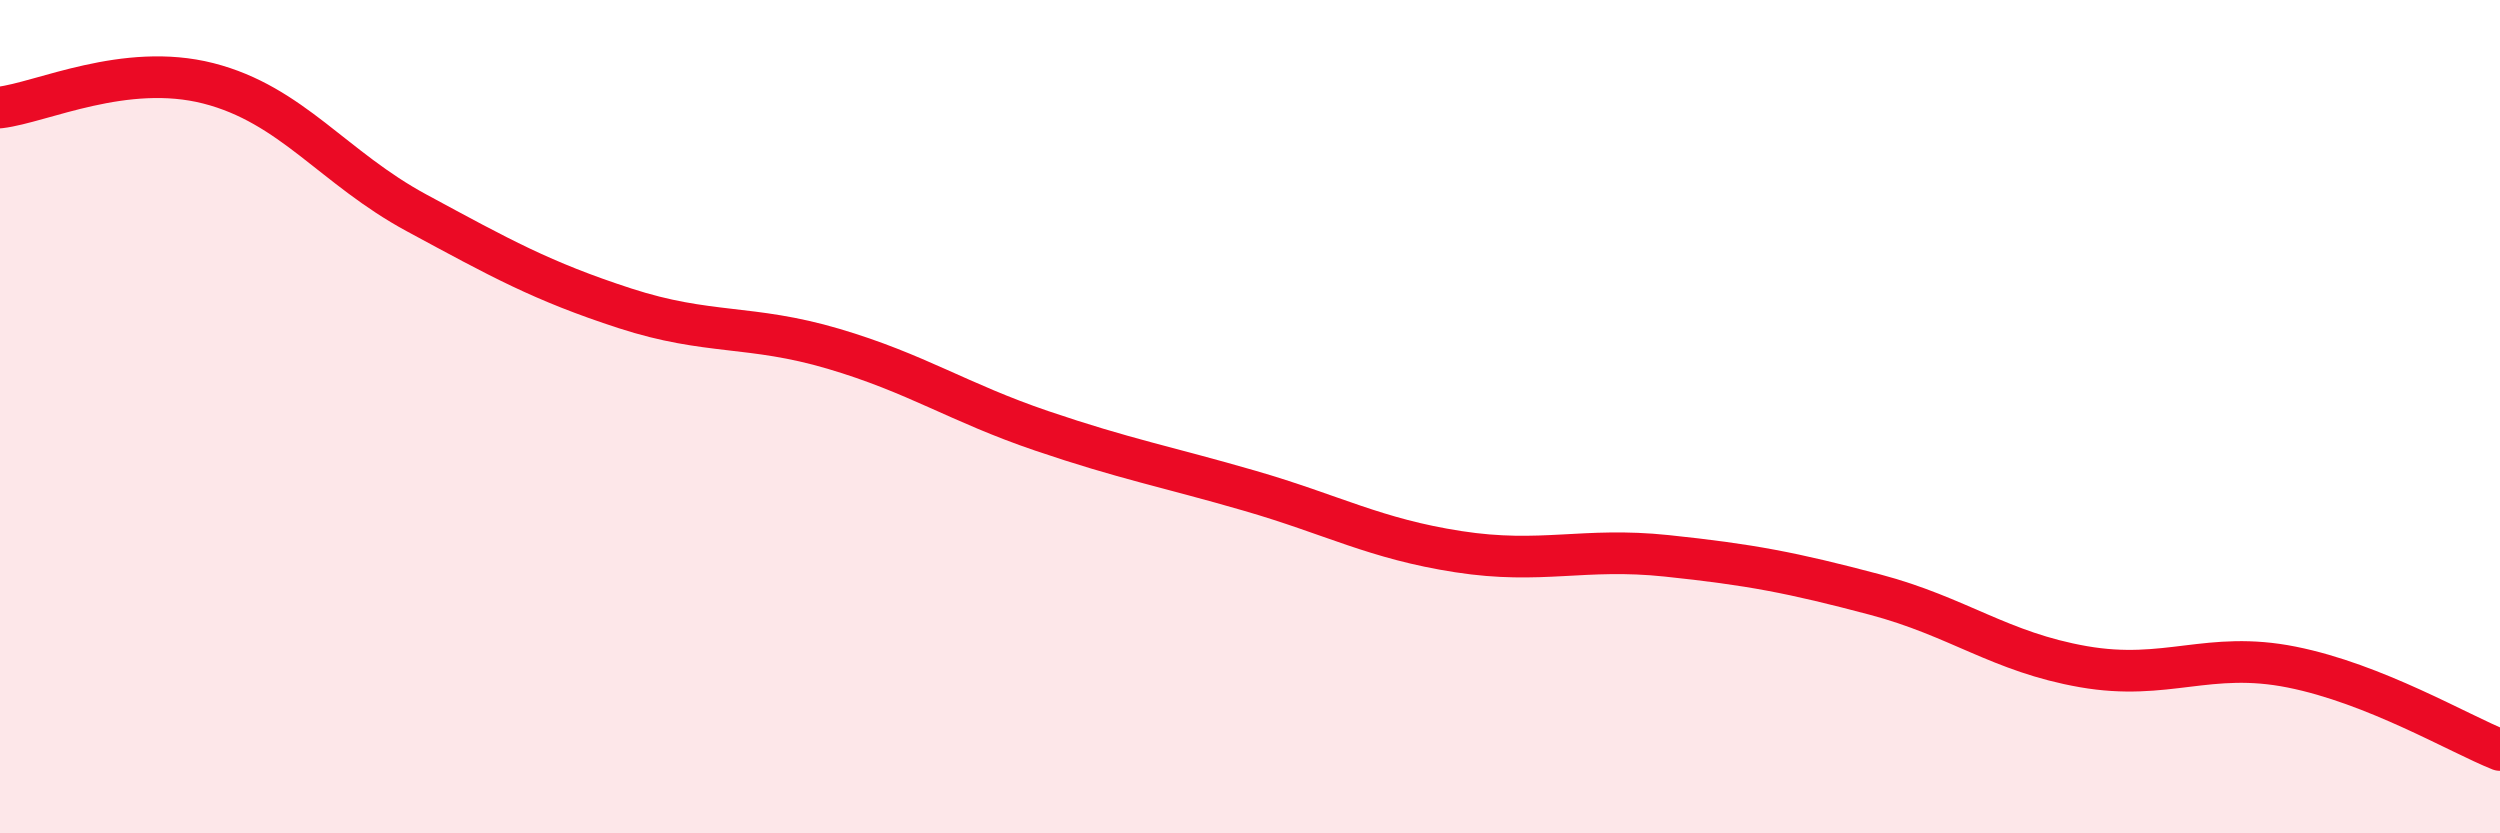
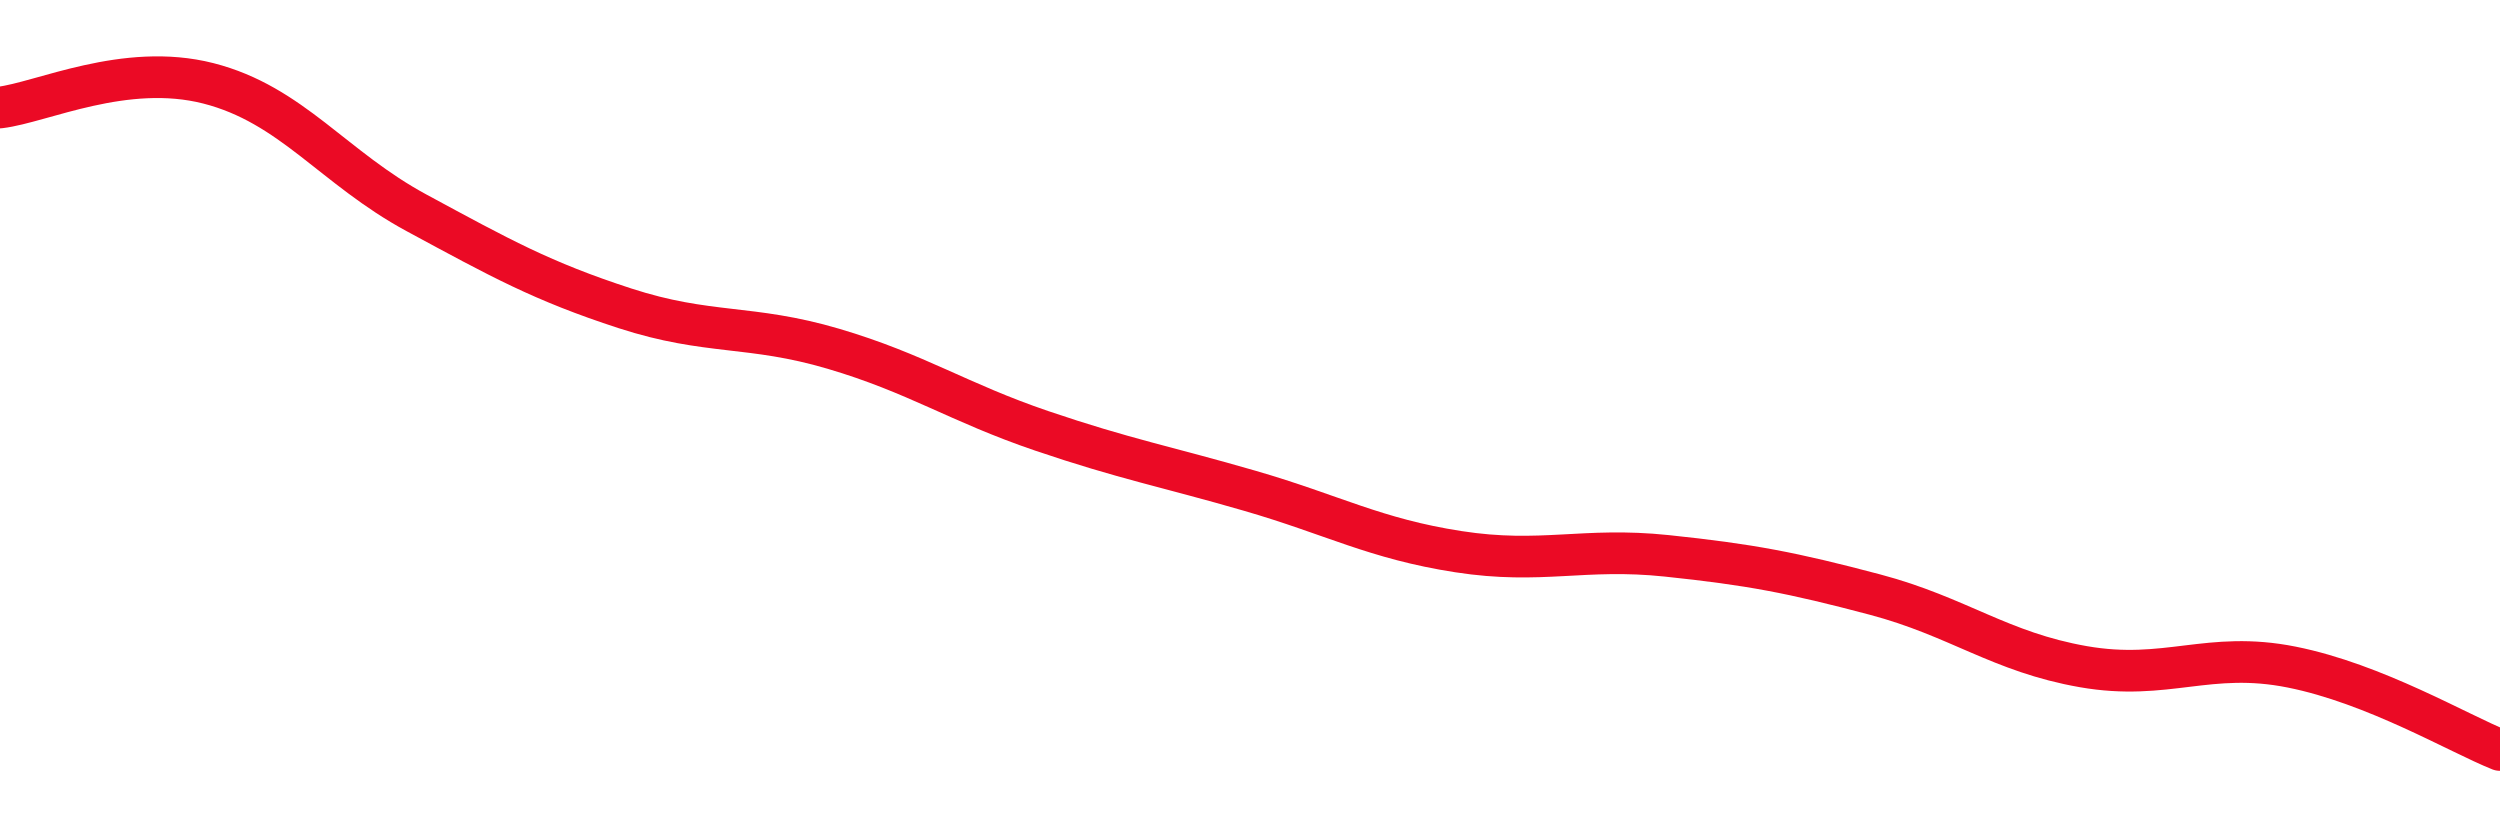
<svg xmlns="http://www.w3.org/2000/svg" width="60" height="20" viewBox="0 0 60 20">
-   <path d="M 0,2.58 C 1,2.46 3,1.49 5,2 C 7,2.51 8,4.03 10,5.11 C 12,6.19 13,6.75 15,7.4 C 17,8.05 18,7.78 20,8.37 C 22,8.96 23,9.66 25,10.34 C 27,11.02 28,11.2 30,11.78 C 32,12.36 33,12.93 35,13.24 C 37,13.55 38,13.13 40,13.34 C 42,13.55 43,13.74 45,14.27 C 47,14.8 48,15.65 50,16 C 52,16.35 53,15.61 55,16.01 C 57,16.41 59,17.6 60,18L60 20L0 20Z" fill="#EB0A25" opacity="0.1" stroke-linecap="round" stroke-linejoin="round" />
  <path d="M 0,2.58 C 1,2.46 3,1.49 5,2 C 7,2.51 8,4.03 10,5.11 C 12,6.19 13,6.75 15,7.4 C 17,8.05 18,7.78 20,8.37 C 22,8.96 23,9.66 25,10.34 C 27,11.02 28,11.2 30,11.78 C 32,12.36 33,12.93 35,13.24 C 37,13.55 38,13.13 40,13.34 C 42,13.55 43,13.74 45,14.27 C 47,14.8 48,15.65 50,16 C 52,16.35 53,15.61 55,16.01 C 57,16.41 59,17.6 60,18" stroke="#EB0A25" stroke-width="1" fill="none" stroke-linecap="round" stroke-linejoin="round" />
</svg>